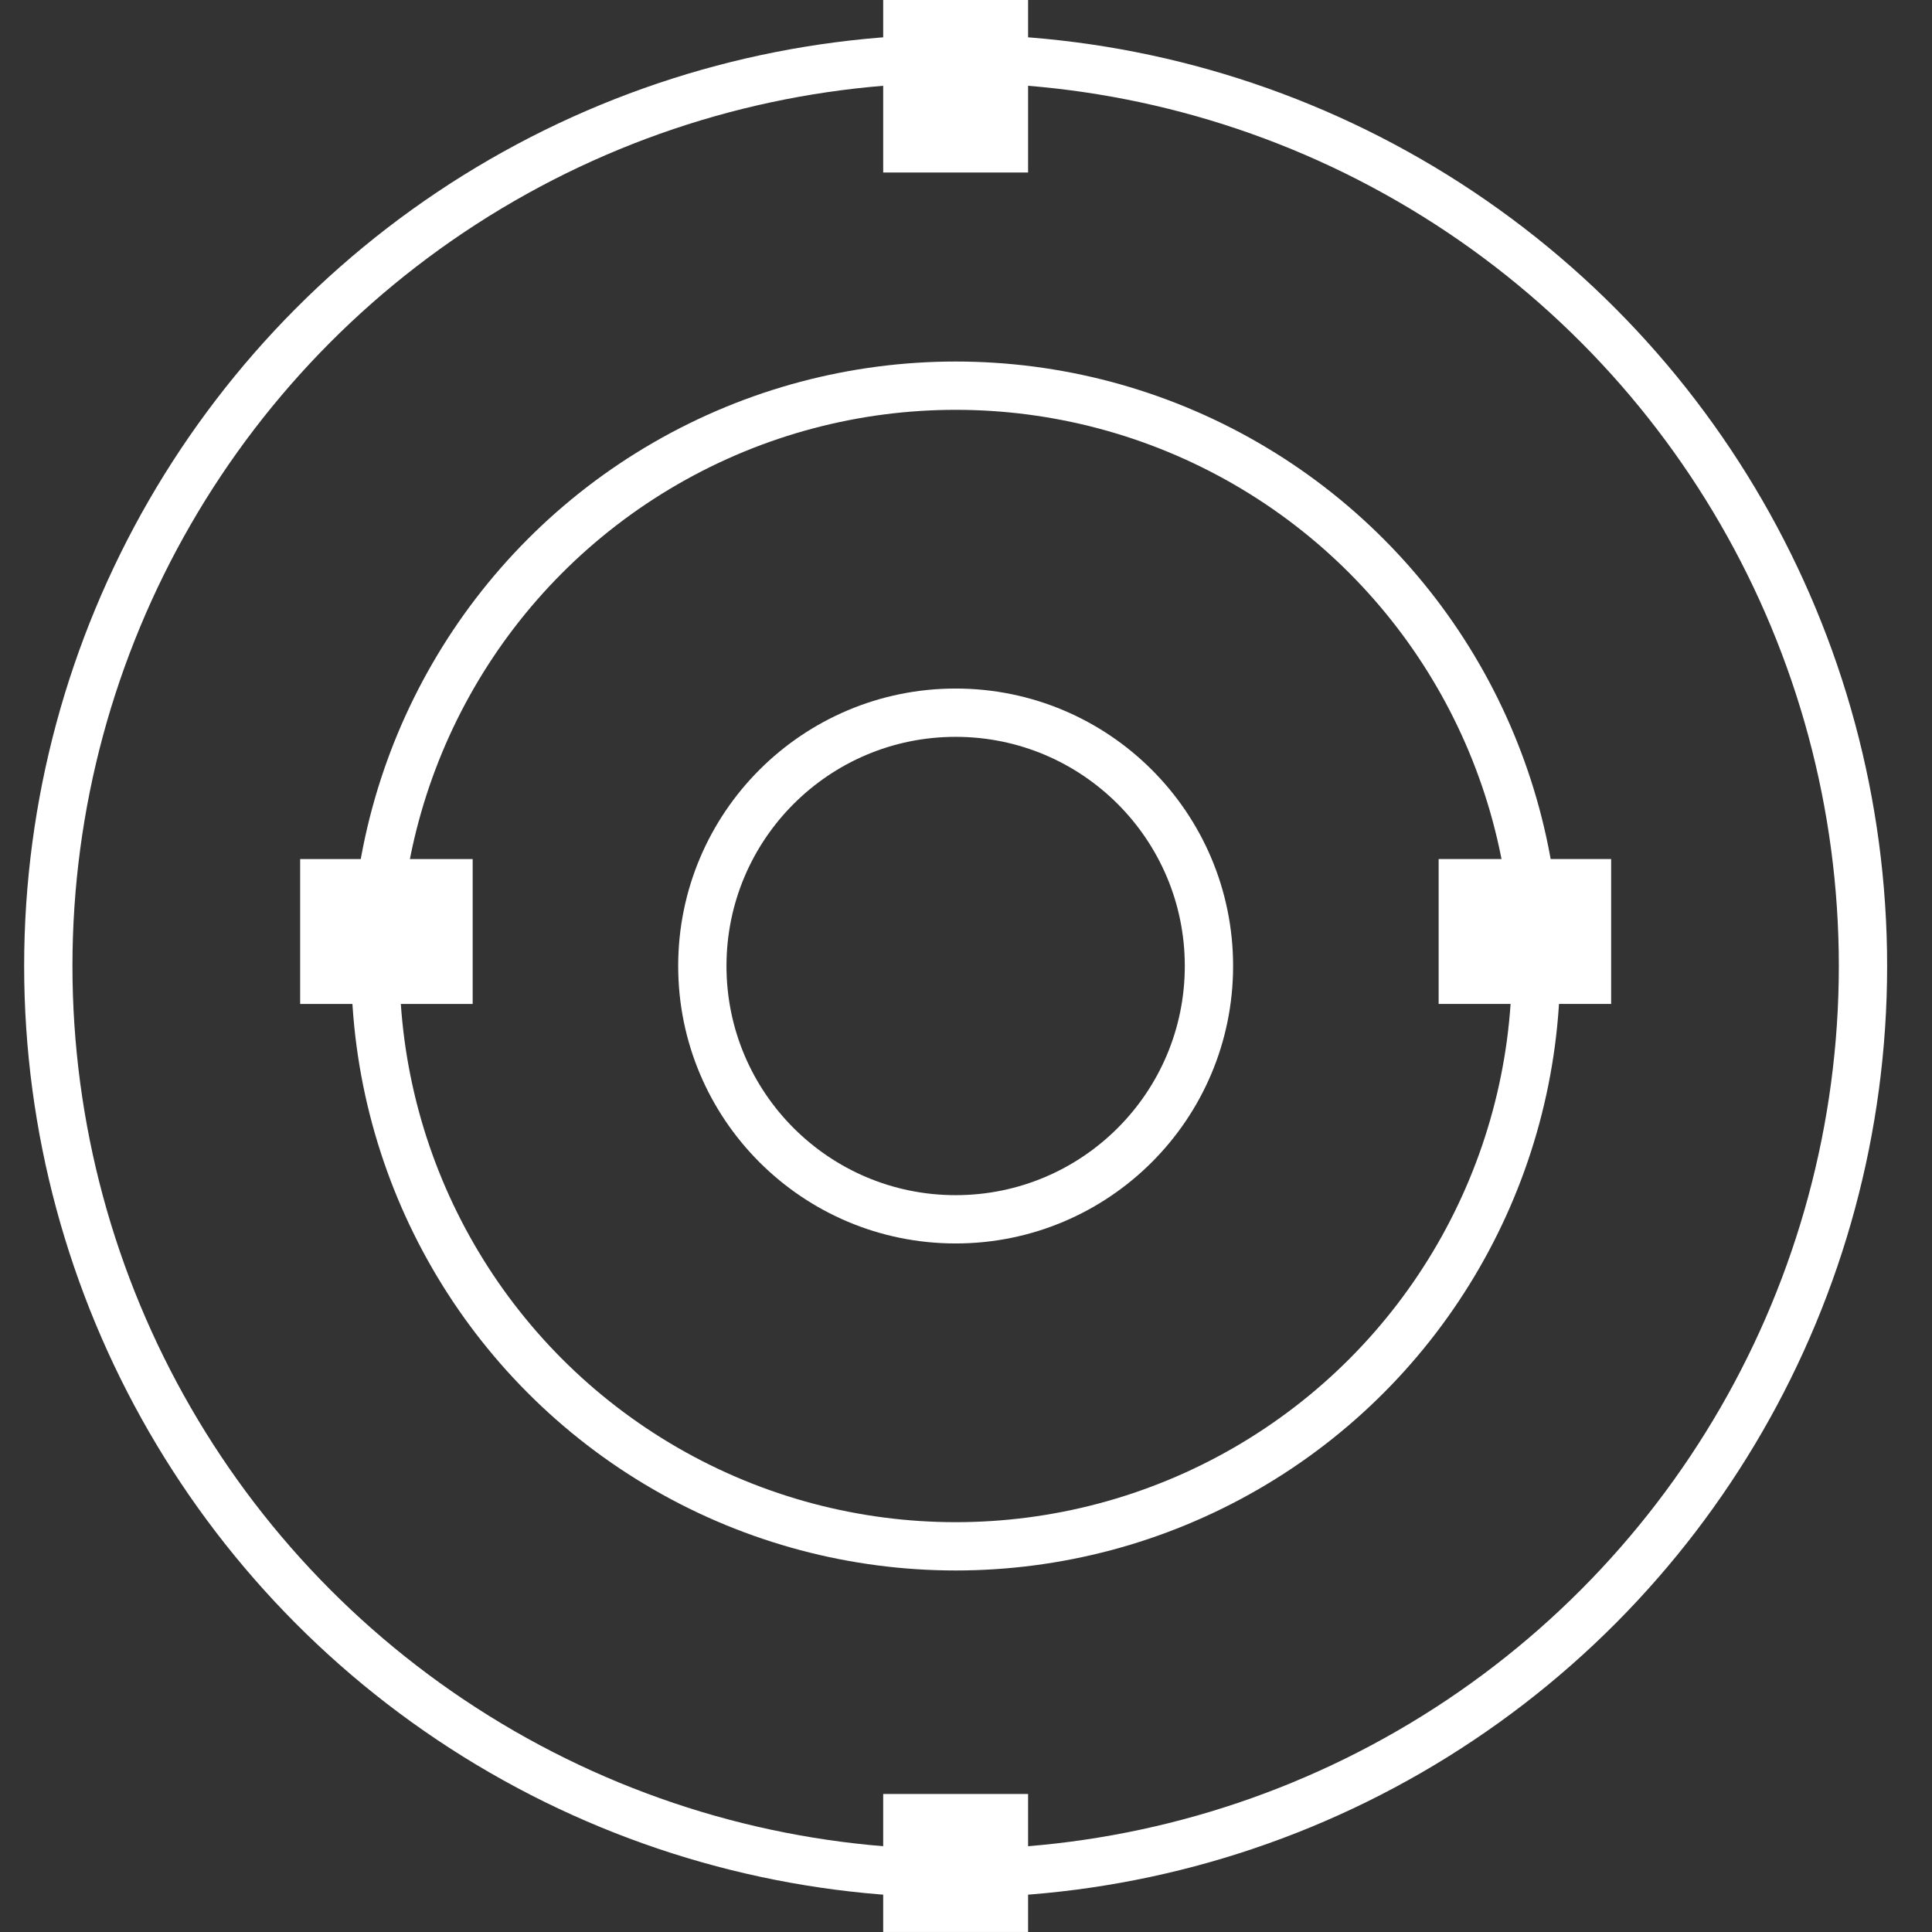
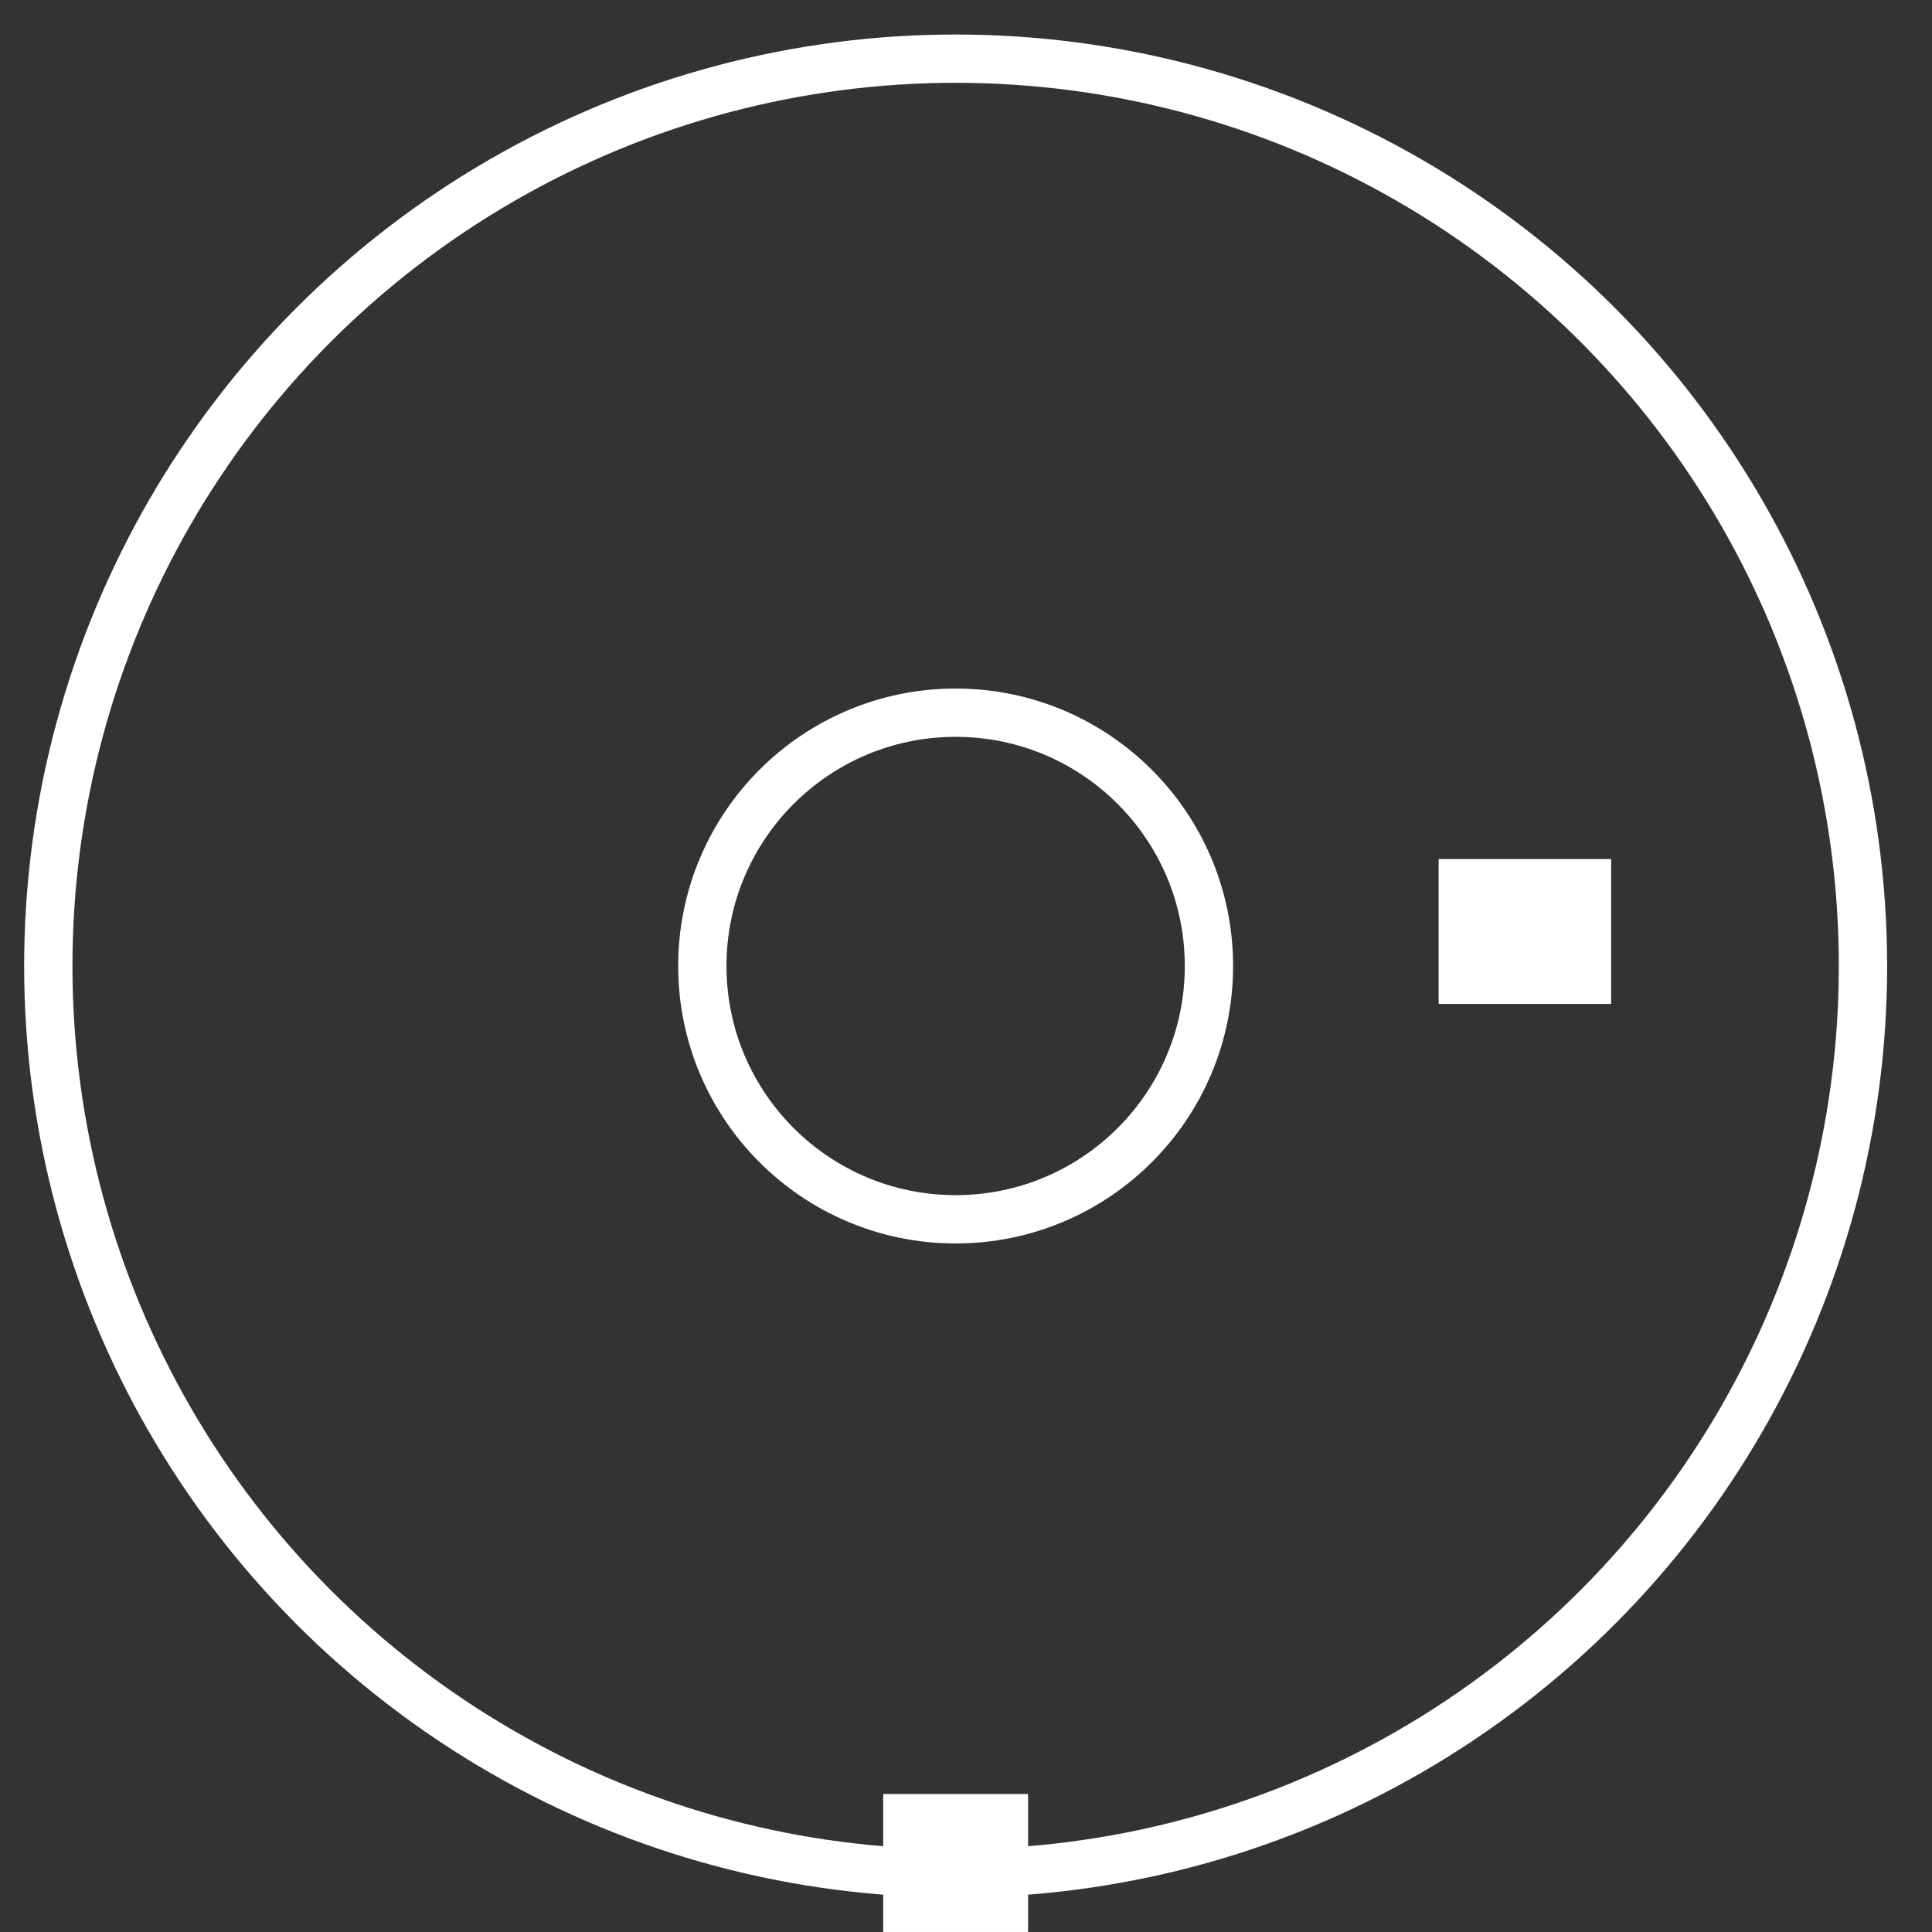
<svg xmlns="http://www.w3.org/2000/svg" width="80" height="80" viewBox="0 0 80 80" fill="none">
  <rect x="0" y="0" width="80" height="80" fill="#333333" stroke="none" />
  <g clip-path="url(#clip0_3585_18311)">
    <circle cx="39.571" cy="40" r="37.571" stroke="white" stroke-width="2" />
-     <circle cx="39.574" cy="40" r="24.03" stroke="white" stroke-width="2" />
    <circle cx="39.571" cy="40" r="10.489" stroke="white" stroke-width="2" />
-     <path d="M12.429 38.572H19.572" stroke="white" stroke-width="6" />
    <path d="M59.571 38.571L66.714 38.571" stroke="white" stroke-width="6" />
-     <path d="M39.571 7.143L39.571 -3.48091e-05" stroke="white" stroke-width="6" />
    <path d="M39.571 79.999L39.571 74.285" stroke="white" stroke-width="6" />
  </g>
  <defs>
    <clipPath id="clip0_3585_18311">
      <rect width="80" height="80" fill="white" />
    </clipPath>
  </defs>
</svg>